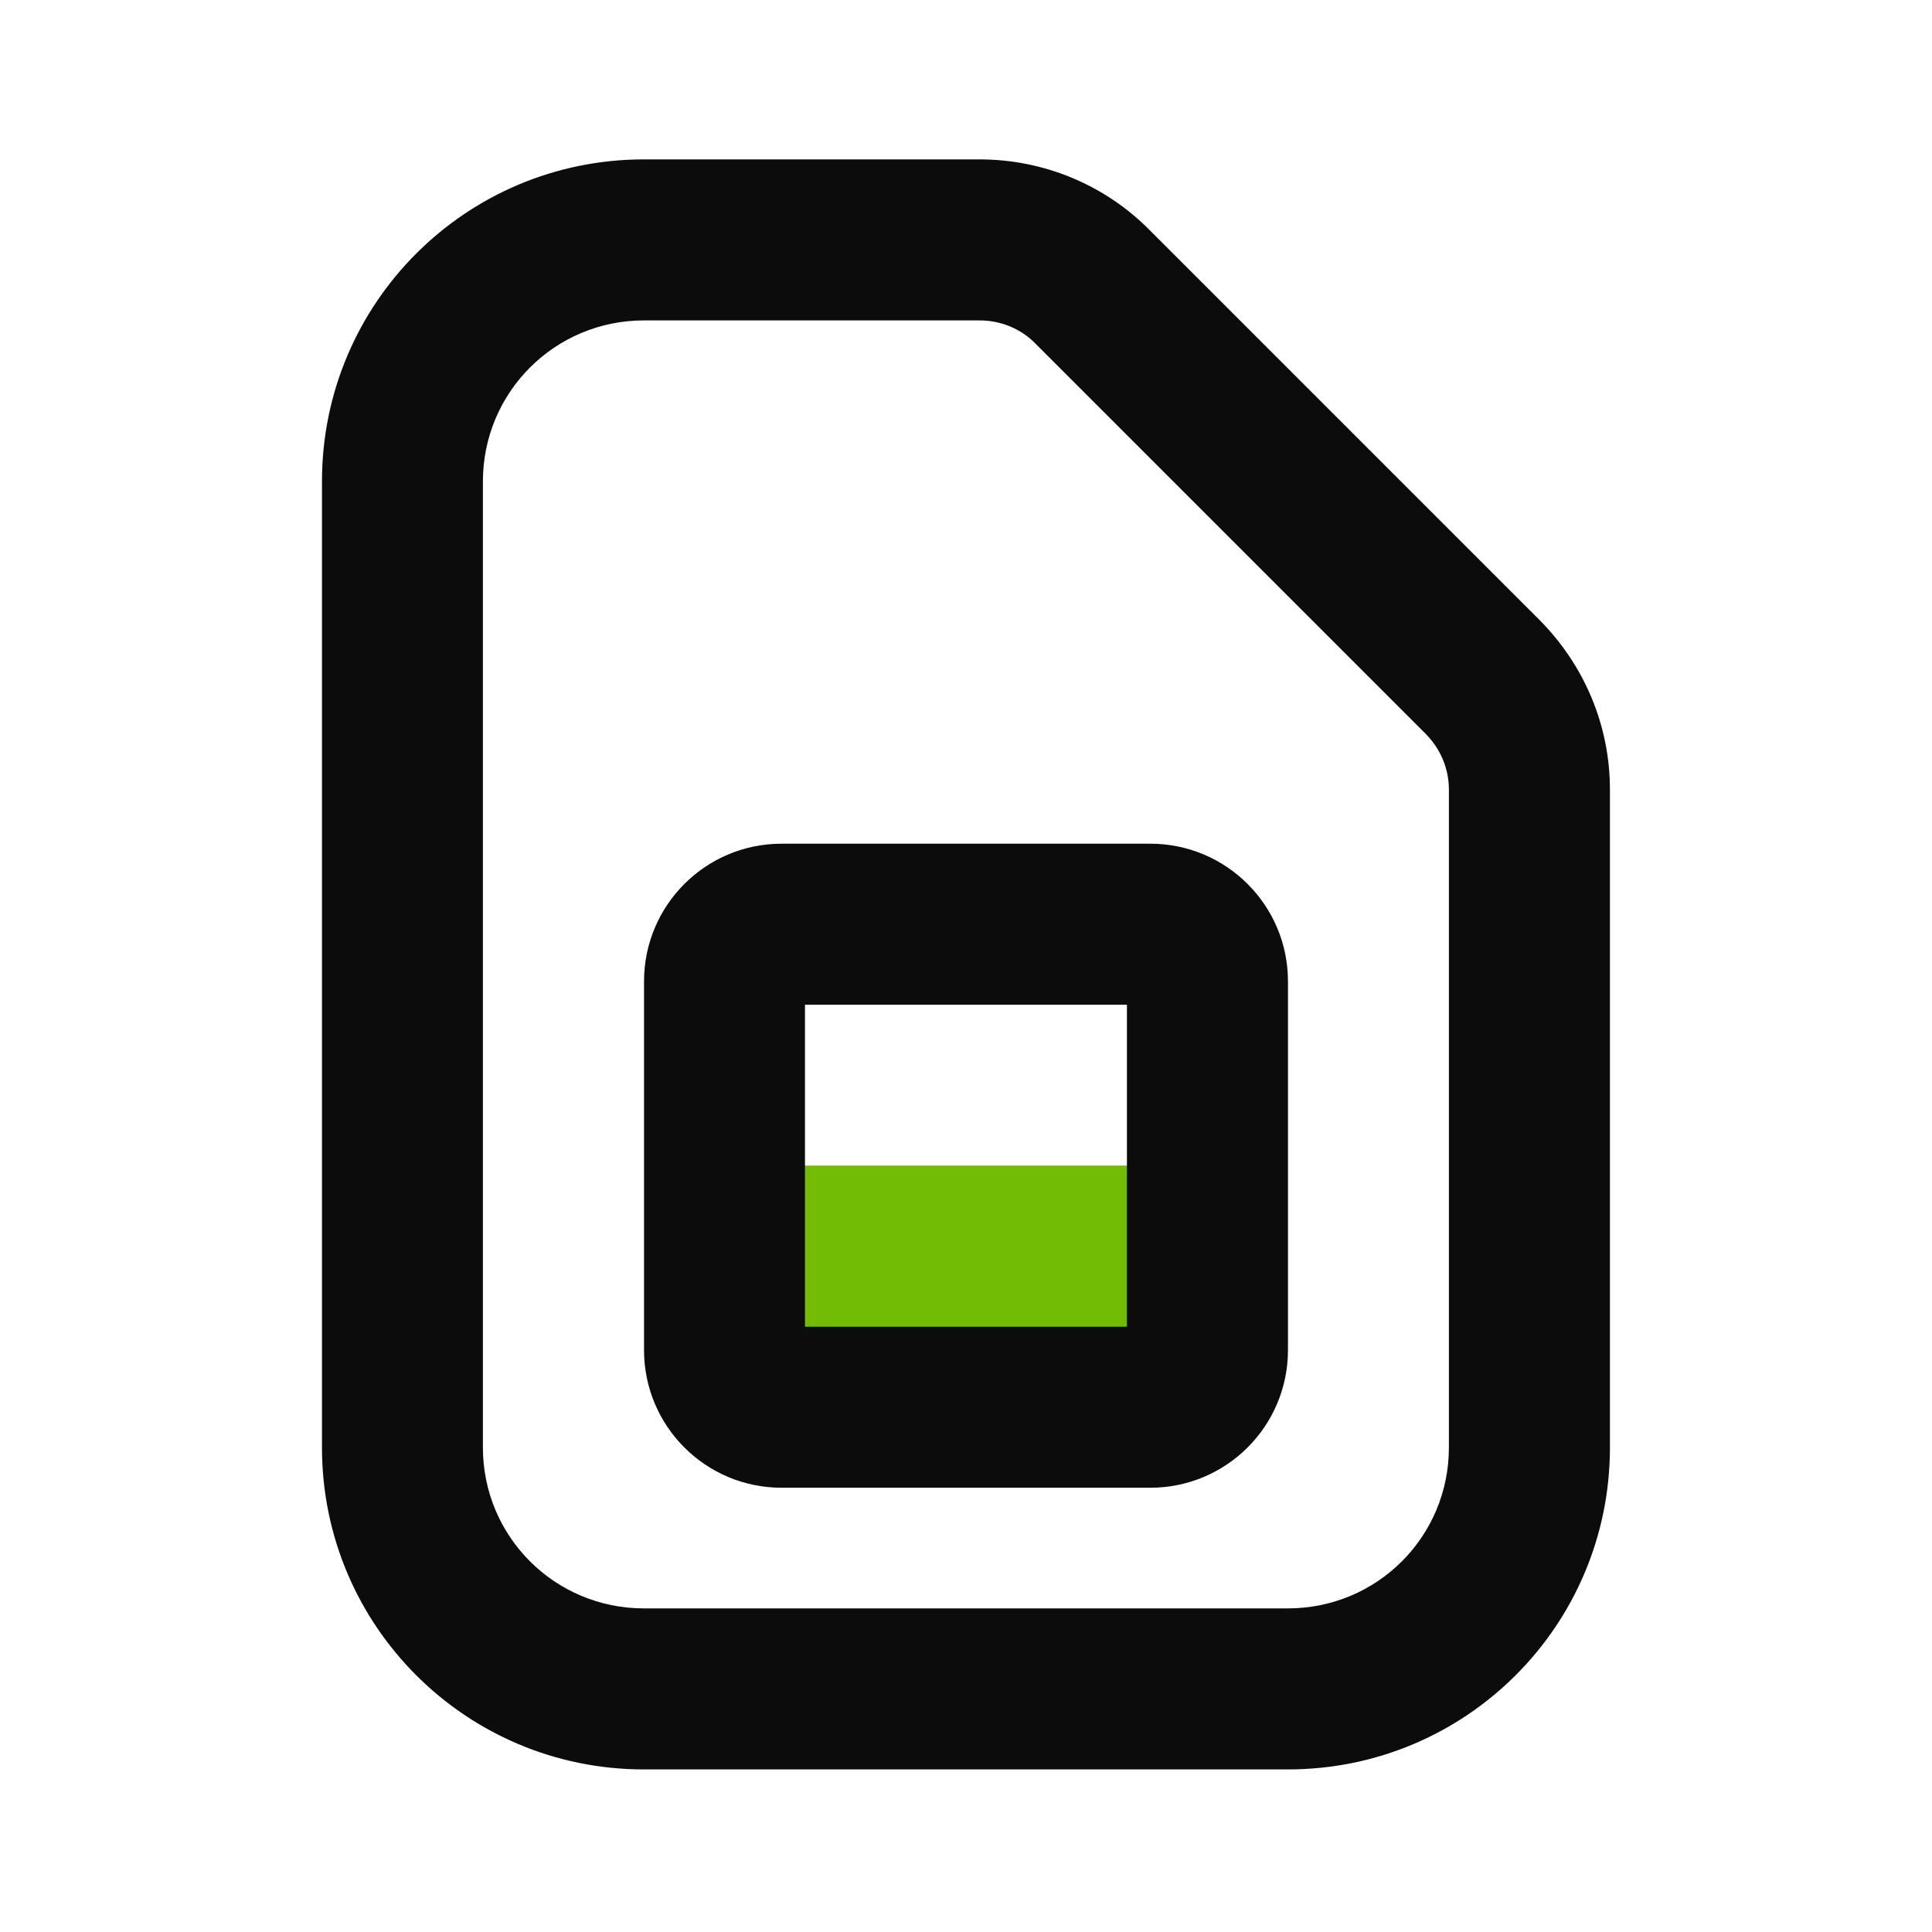
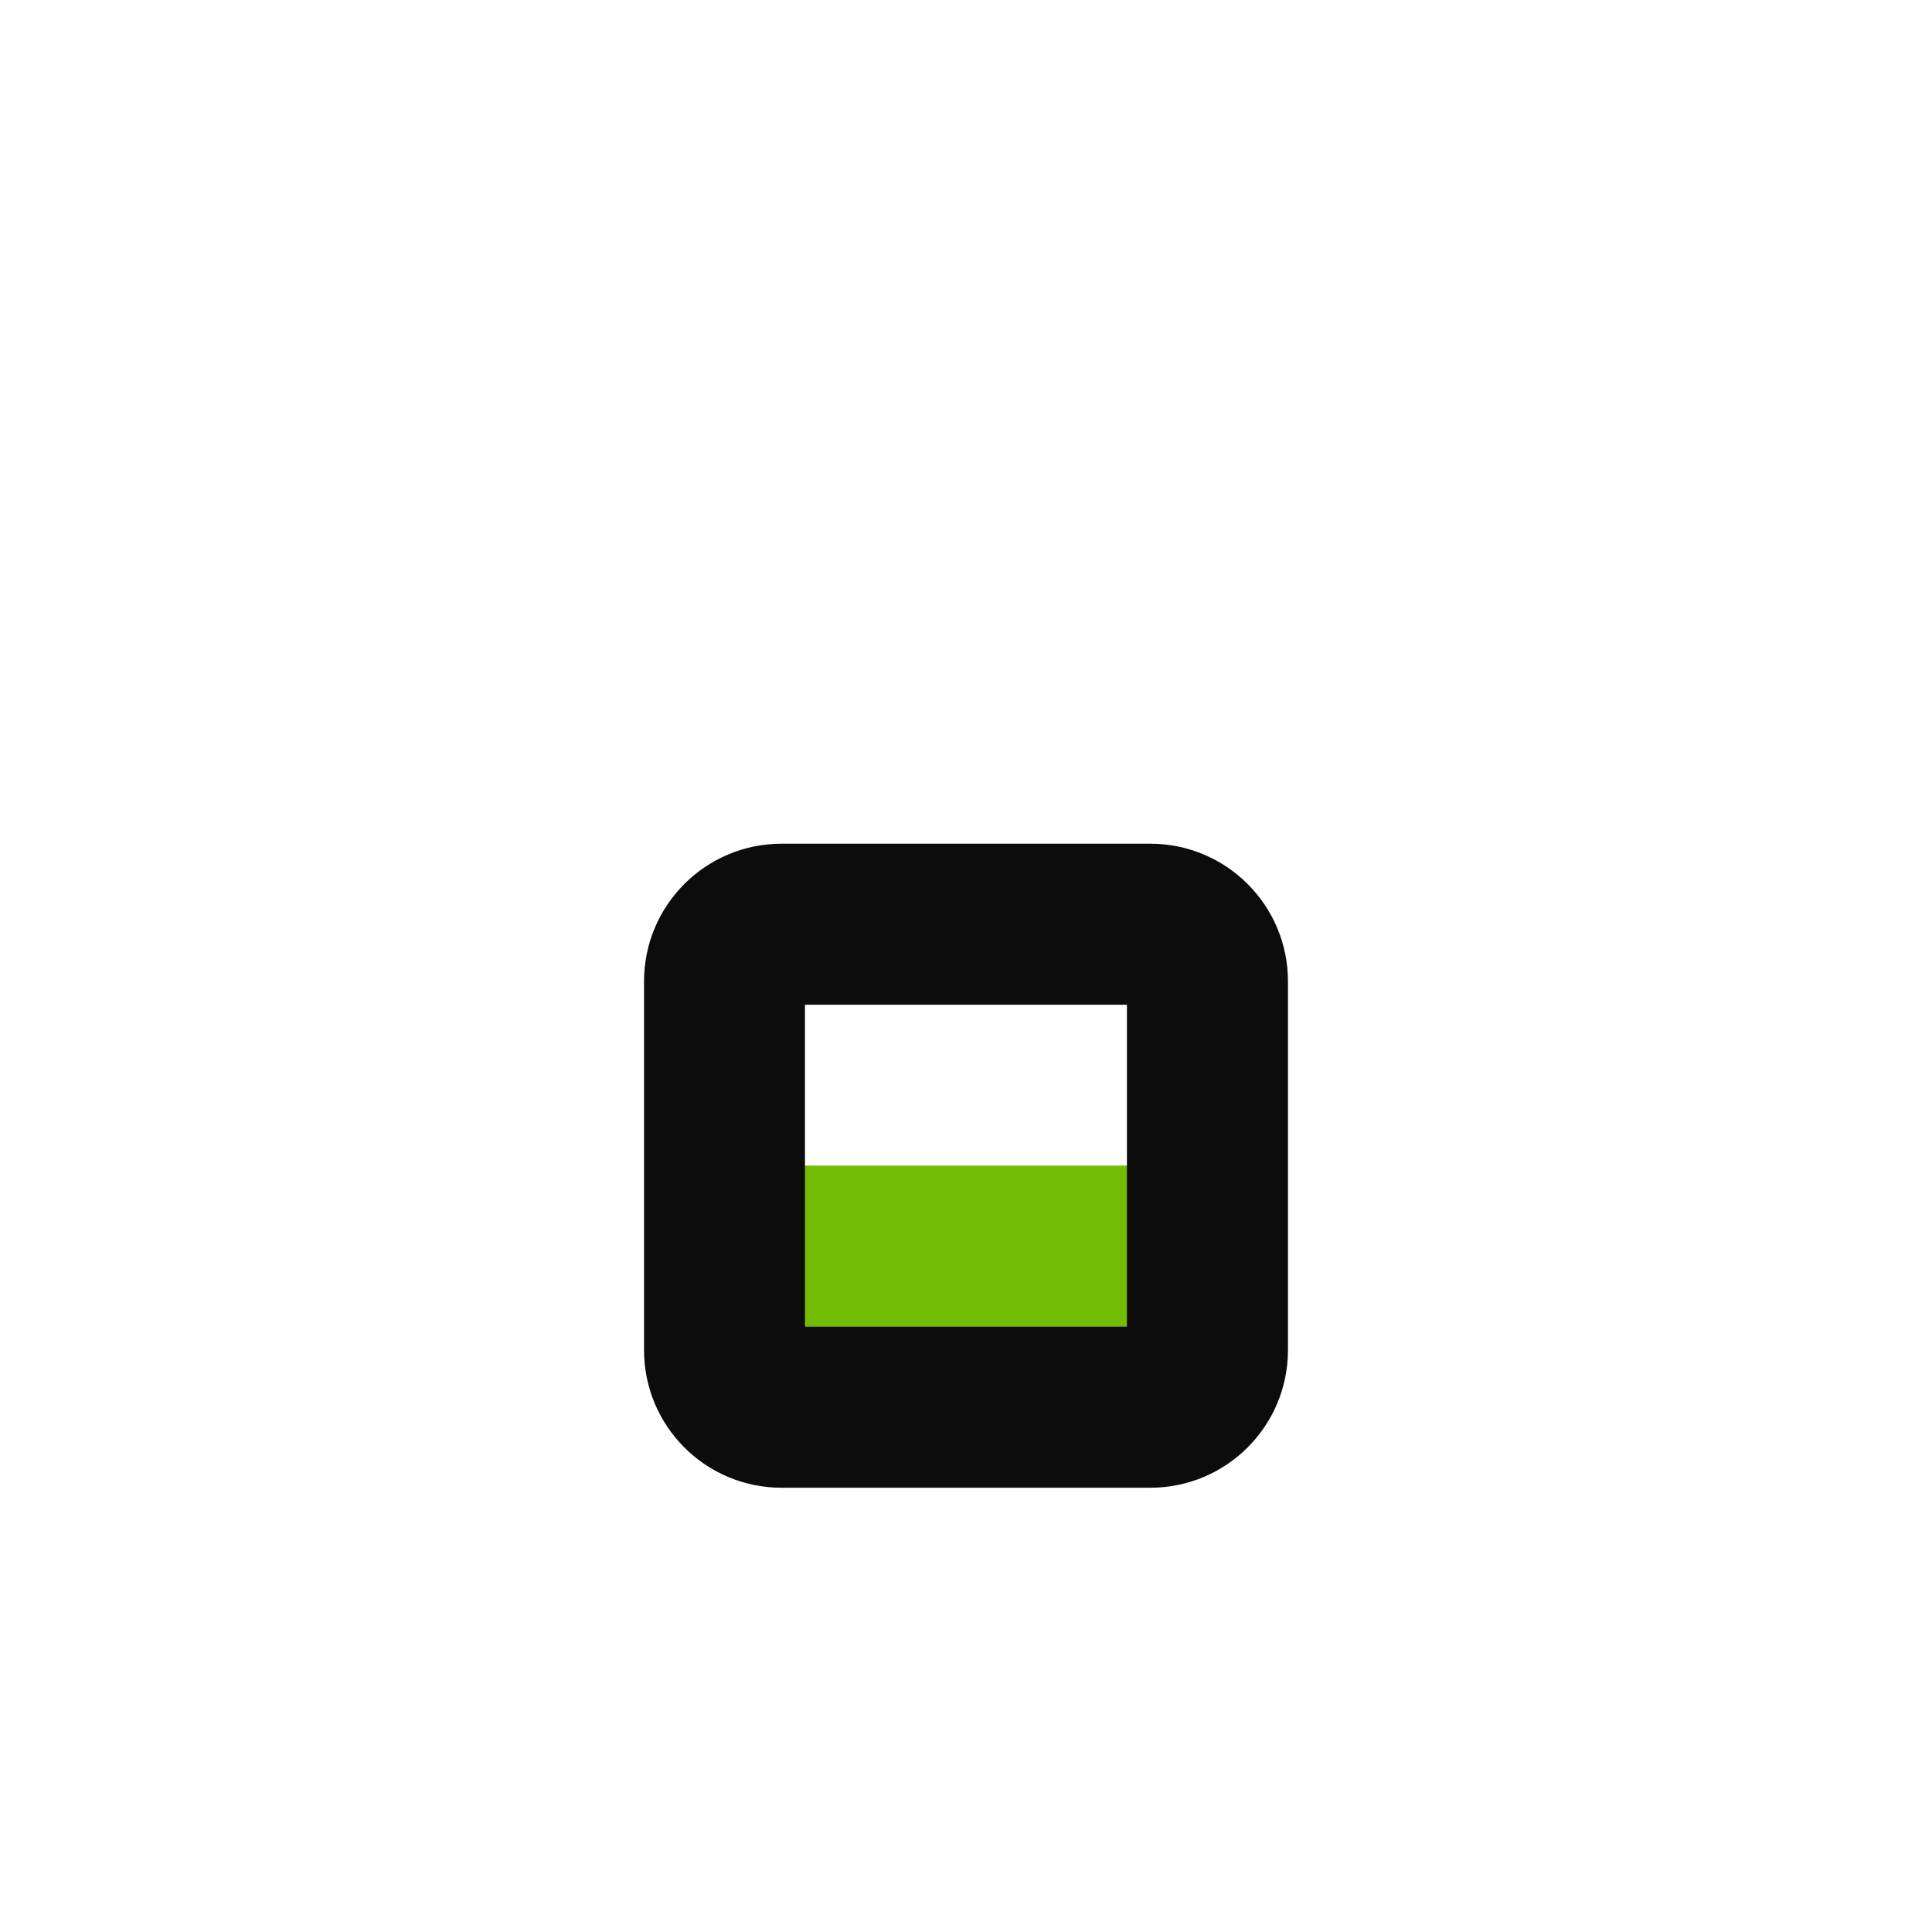
<svg xmlns="http://www.w3.org/2000/svg" width="20" height="20" viewBox="0 0 20 20" fill="none">
  <rect x="7.5" y="12.066" width="5" height="2.5" fill="#73BC06" />
-   <path fill-rule="evenodd" clip-rule="evenodd" d="M6.666 3.317C5.743 3.317 4.999 4.061 4.999 4.984V14.984C4.999 15.907 5.743 16.65 6.666 16.65H13.332C14.256 16.65 14.999 15.907 14.999 14.984V8.175C14.999 7.959 14.915 7.753 14.752 7.59L10.719 3.557C10.571 3.405 10.363 3.317 10.141 3.317H6.666ZM3.333 4.984C3.333 3.14 4.822 1.65 6.666 1.65H10.141C10.8 1.65 11.44 1.911 11.909 2.39L15.93 6.411C16.4 6.881 16.666 7.508 16.666 8.175V14.984C16.666 16.827 15.176 18.317 13.332 18.317H6.666C4.822 18.317 3.333 16.827 3.333 14.984V4.984Z" fill="#0C0C0C" />
  <path fill-rule="evenodd" clip-rule="evenodd" d="M8.333 10.401V13.734H11.666V10.401H8.333ZM6.667 10.159C6.667 9.372 7.304 8.734 8.091 8.734H11.908C12.695 8.734 13.333 9.372 13.333 10.159V13.976C13.333 14.763 12.695 15.401 11.908 15.401H8.091C7.304 15.401 6.667 14.763 6.667 13.976V10.159Z" fill="#0C0C0C" />
</svg>